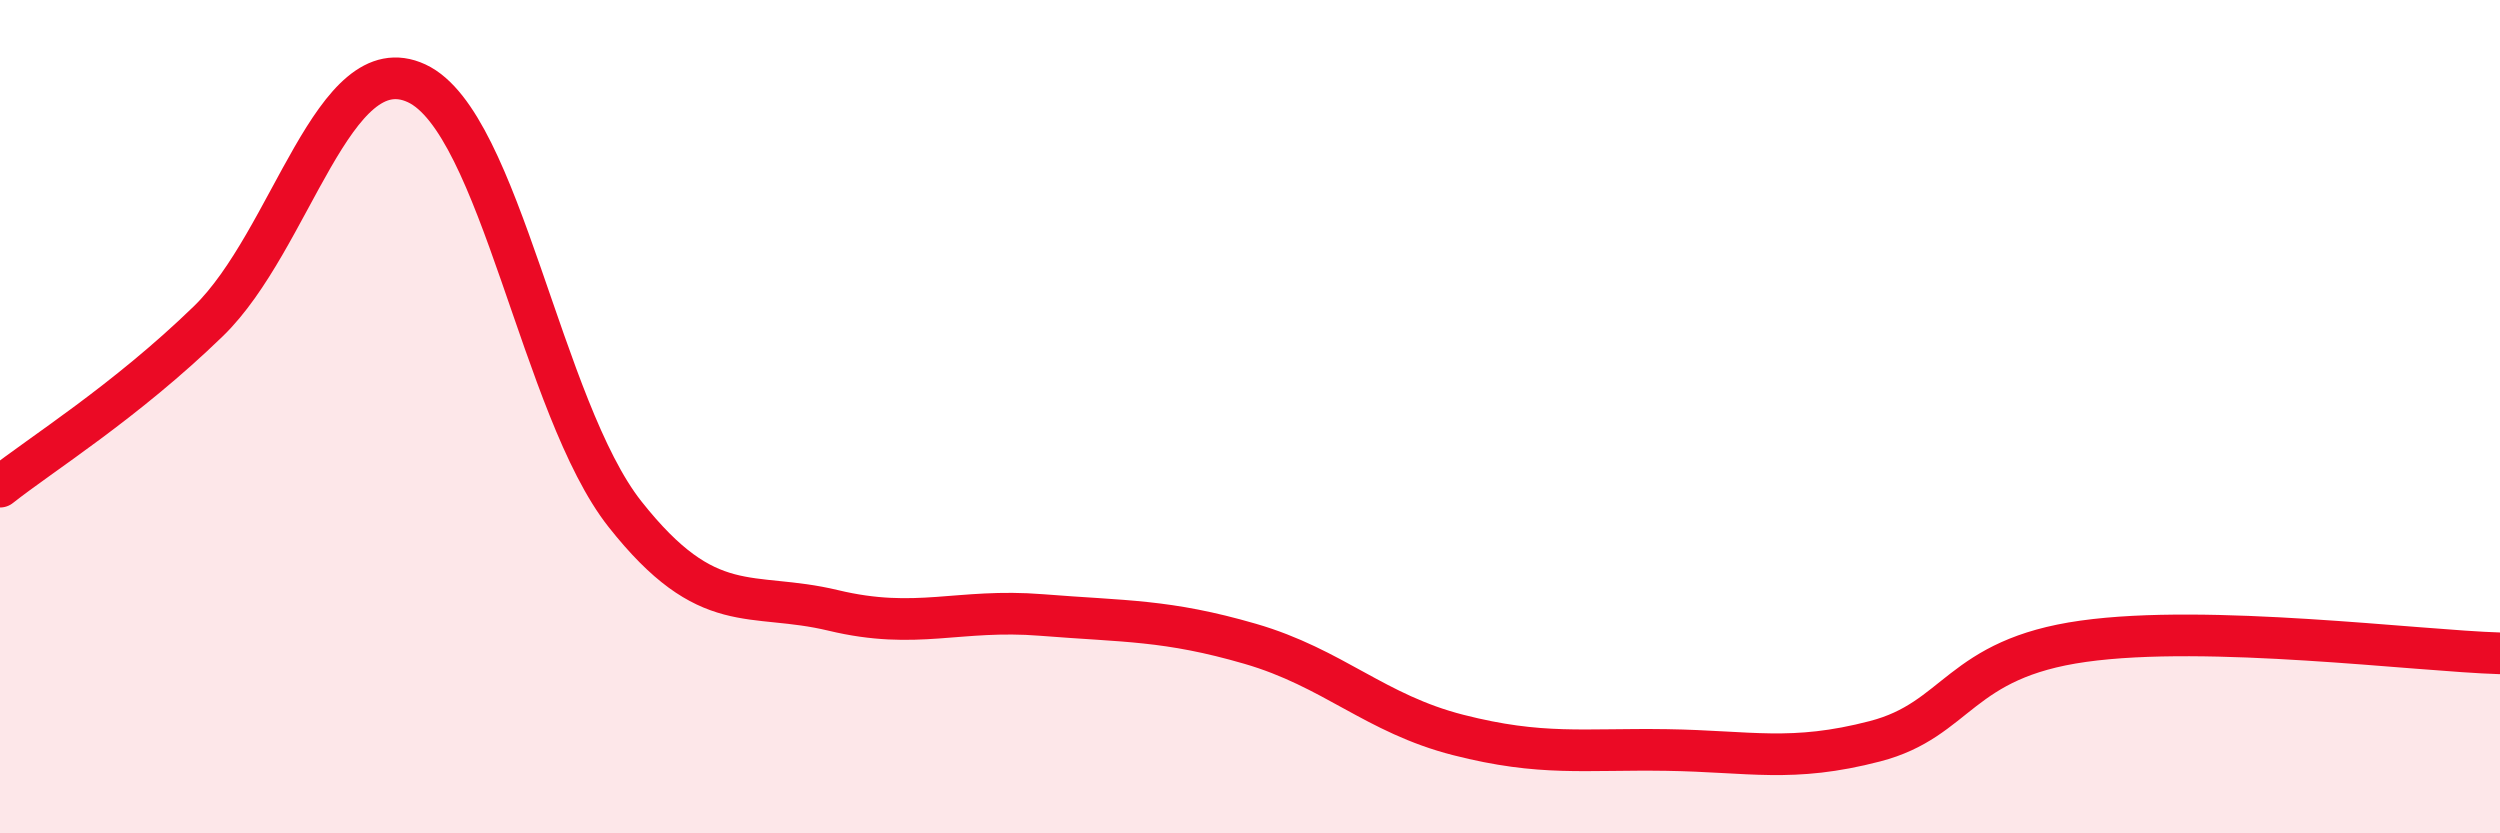
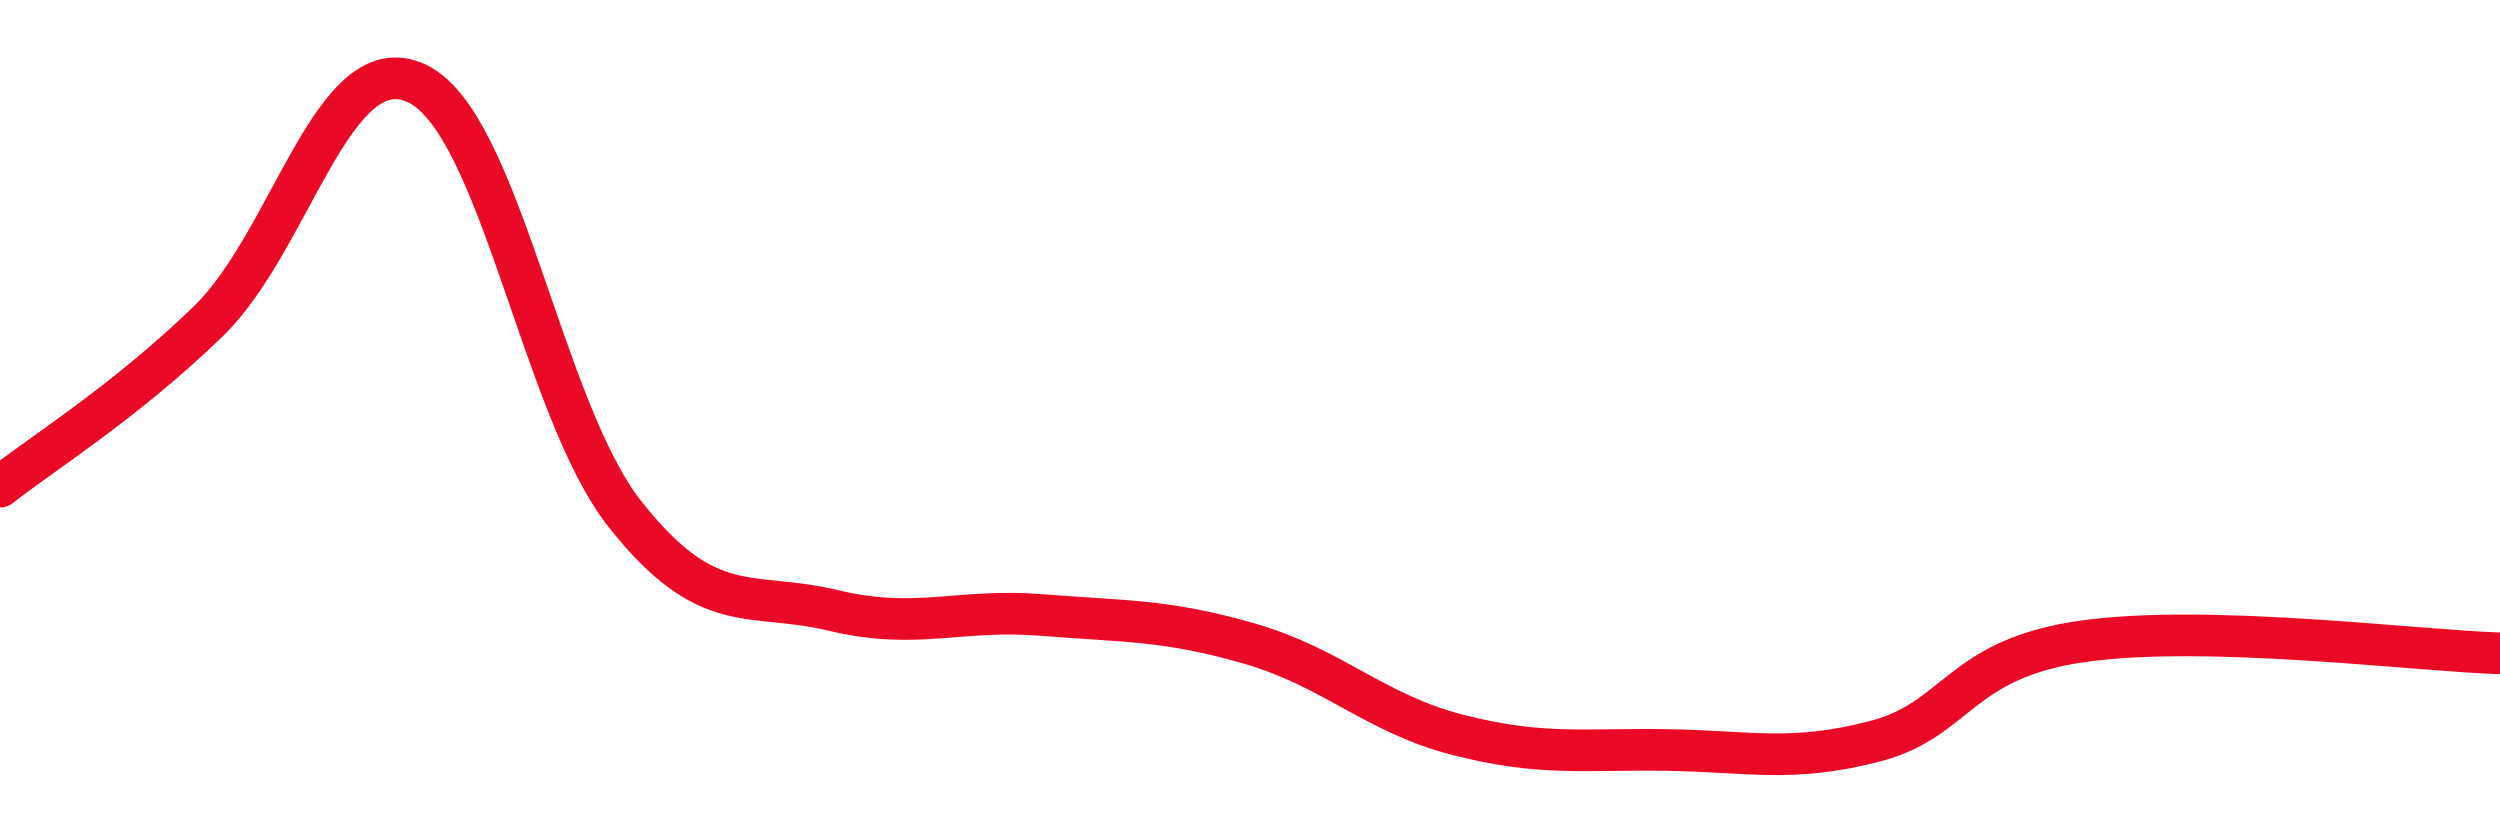
<svg xmlns="http://www.w3.org/2000/svg" width="60" height="20" viewBox="0 0 60 20">
-   <path d="M 0,11.68 C 1,10.89 3,9.65 5,7.71 C 7,5.77 8,1.07 10,2 C 12,2.93 13,9.81 15,12.34 C 17,14.87 18,14.17 20,14.65 C 22,15.13 23,14.6 25,14.76 C 27,14.92 28,14.87 30,15.45 C 32,16.03 33,17.13 35,17.64 C 37,18.15 38,17.97 40,18 C 42,18.03 43,18.31 45,17.79 C 47,17.27 47,15.81 50,15.39 C 53,14.97 58,15.62 60,15.68L60 20L0 20Z" fill="#EB0A25" opacity="0.1" stroke-linecap="round" stroke-linejoin="round" />
  <path d="M 0,11.68 C 1,10.89 3,9.65 5,7.71 C 7,5.77 8,1.07 10,2 C 12,2.93 13,9.81 15,12.34 C 17,14.87 18,14.17 20,14.65 C 22,15.13 23,14.6 25,14.76 C 27,14.92 28,14.87 30,15.45 C 32,16.03 33,17.13 35,17.64 C 37,18.15 38,17.97 40,18 C 42,18.03 43,18.31 45,17.79 C 47,17.27 47,15.81 50,15.39 C 53,14.97 58,15.62 60,15.68" stroke="#EB0A25" stroke-width="1" fill="none" stroke-linecap="round" stroke-linejoin="round" />
</svg>